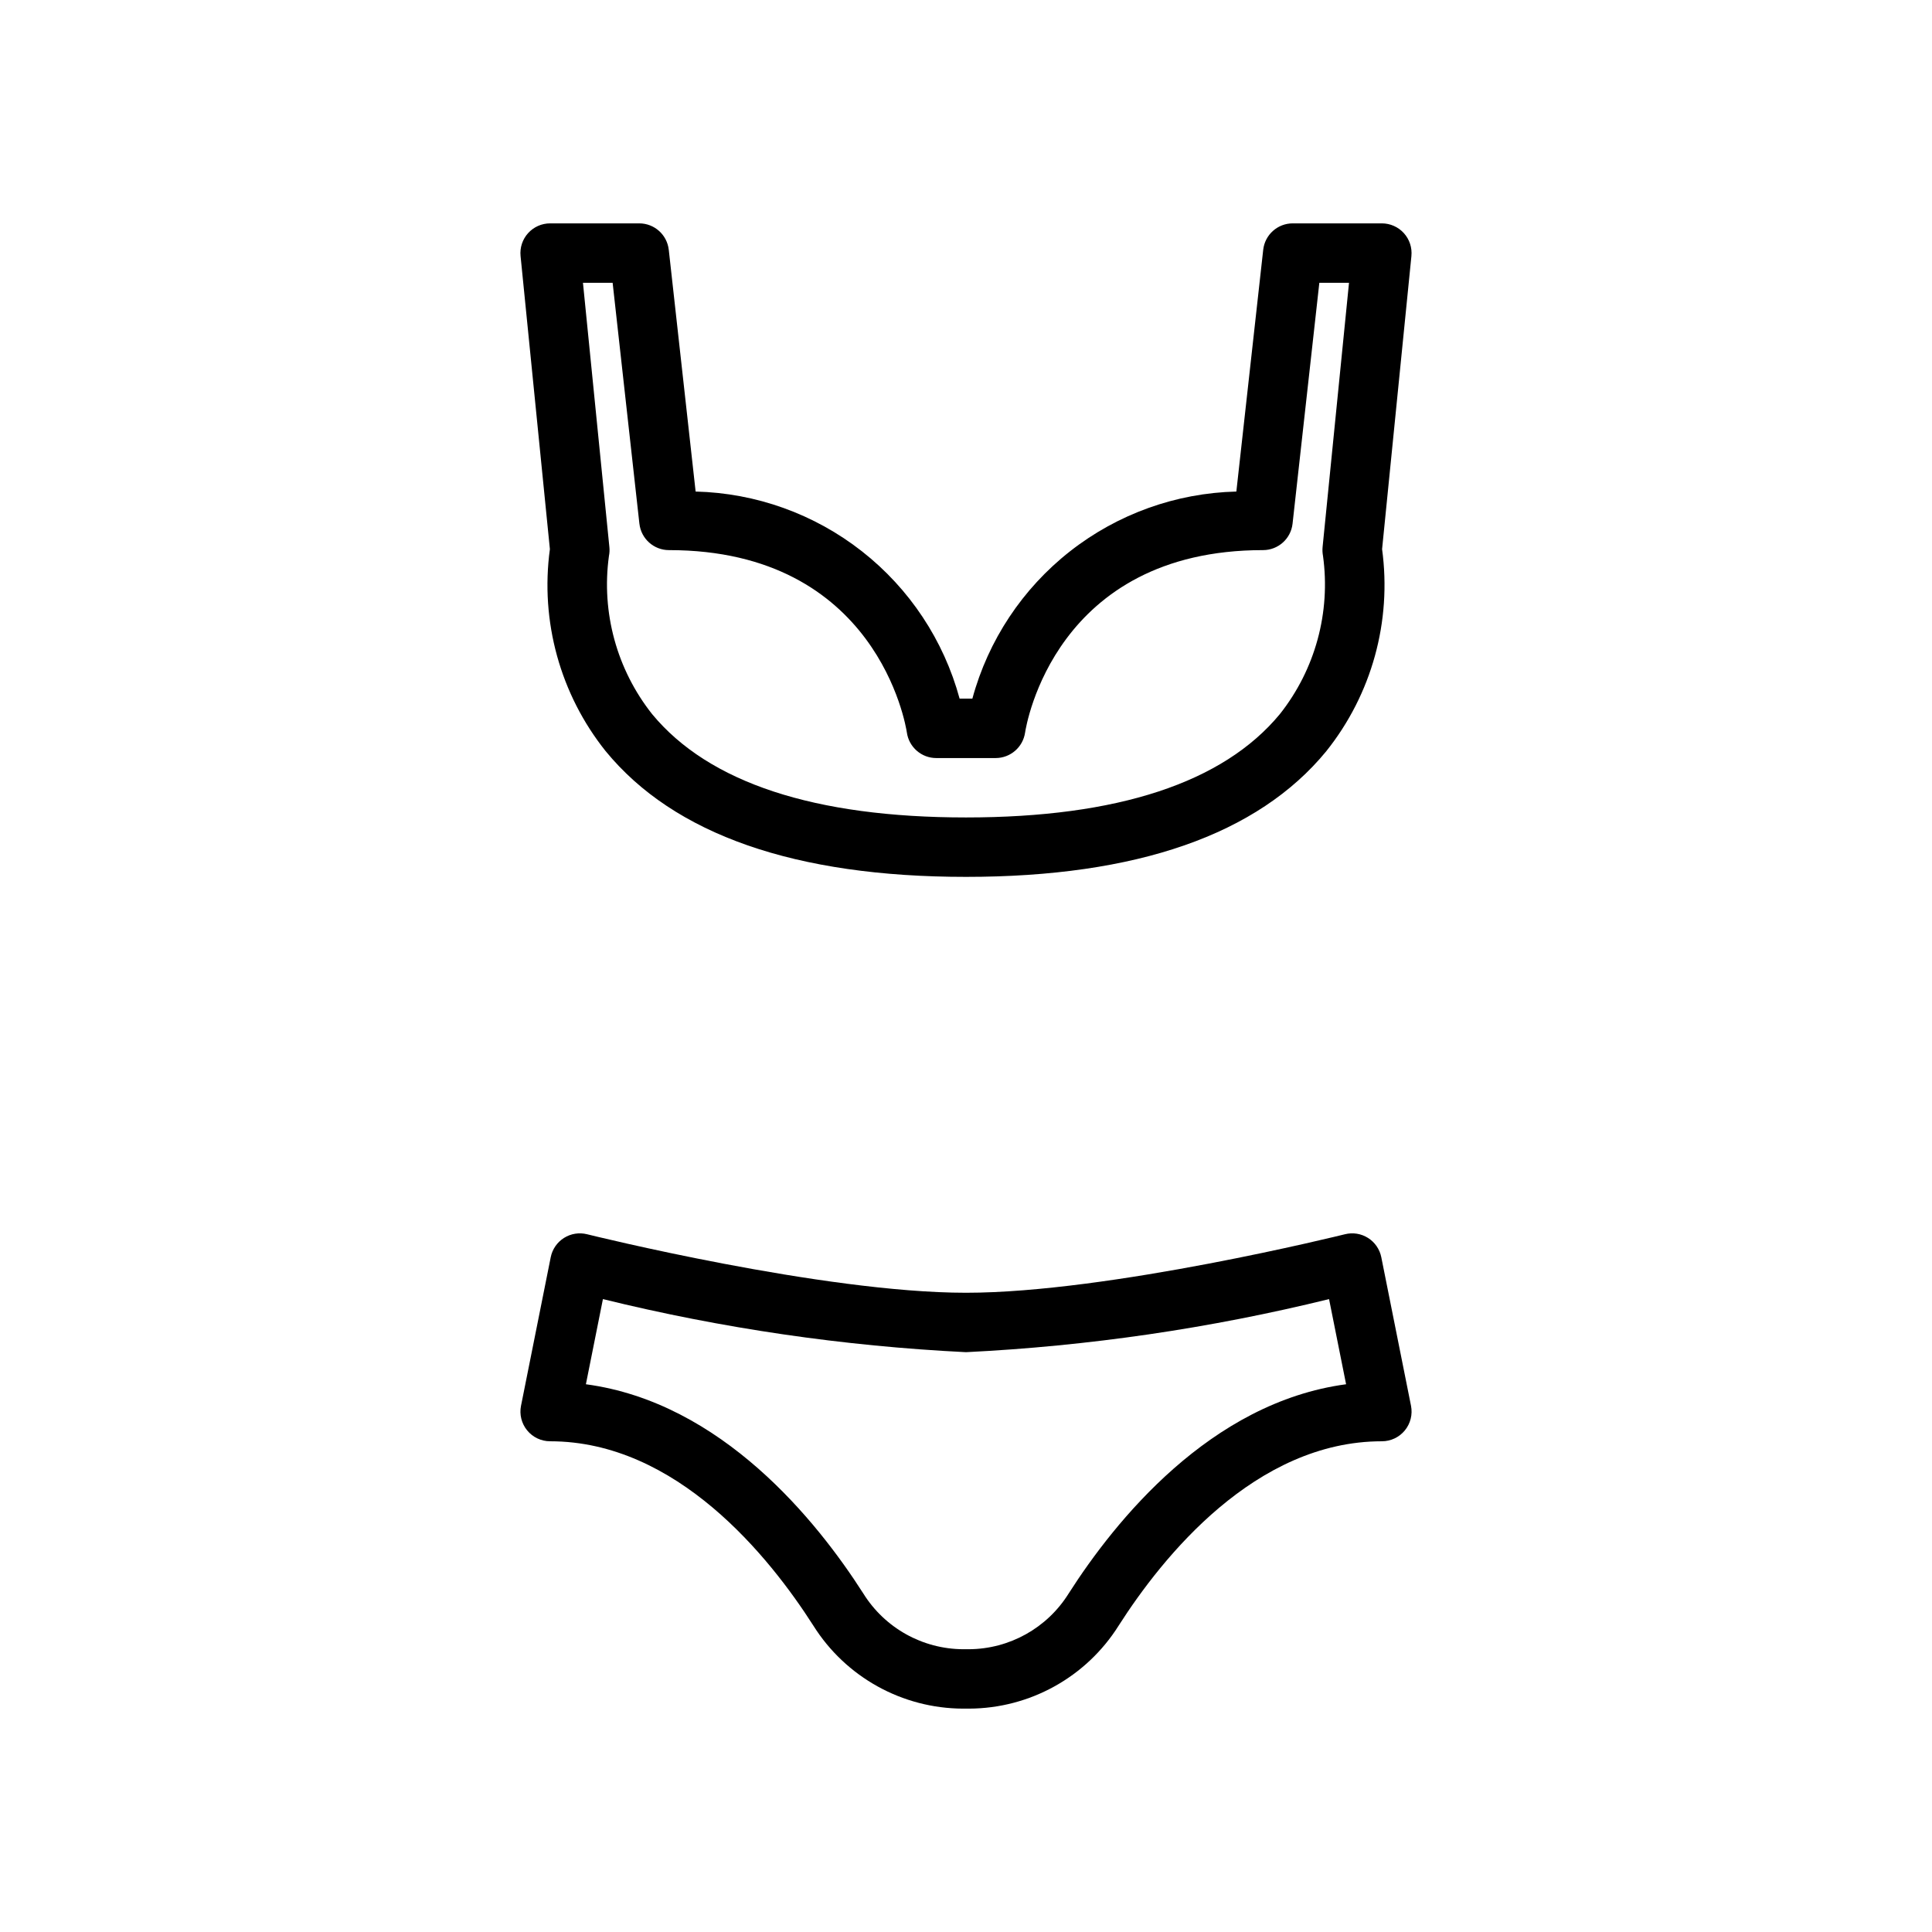
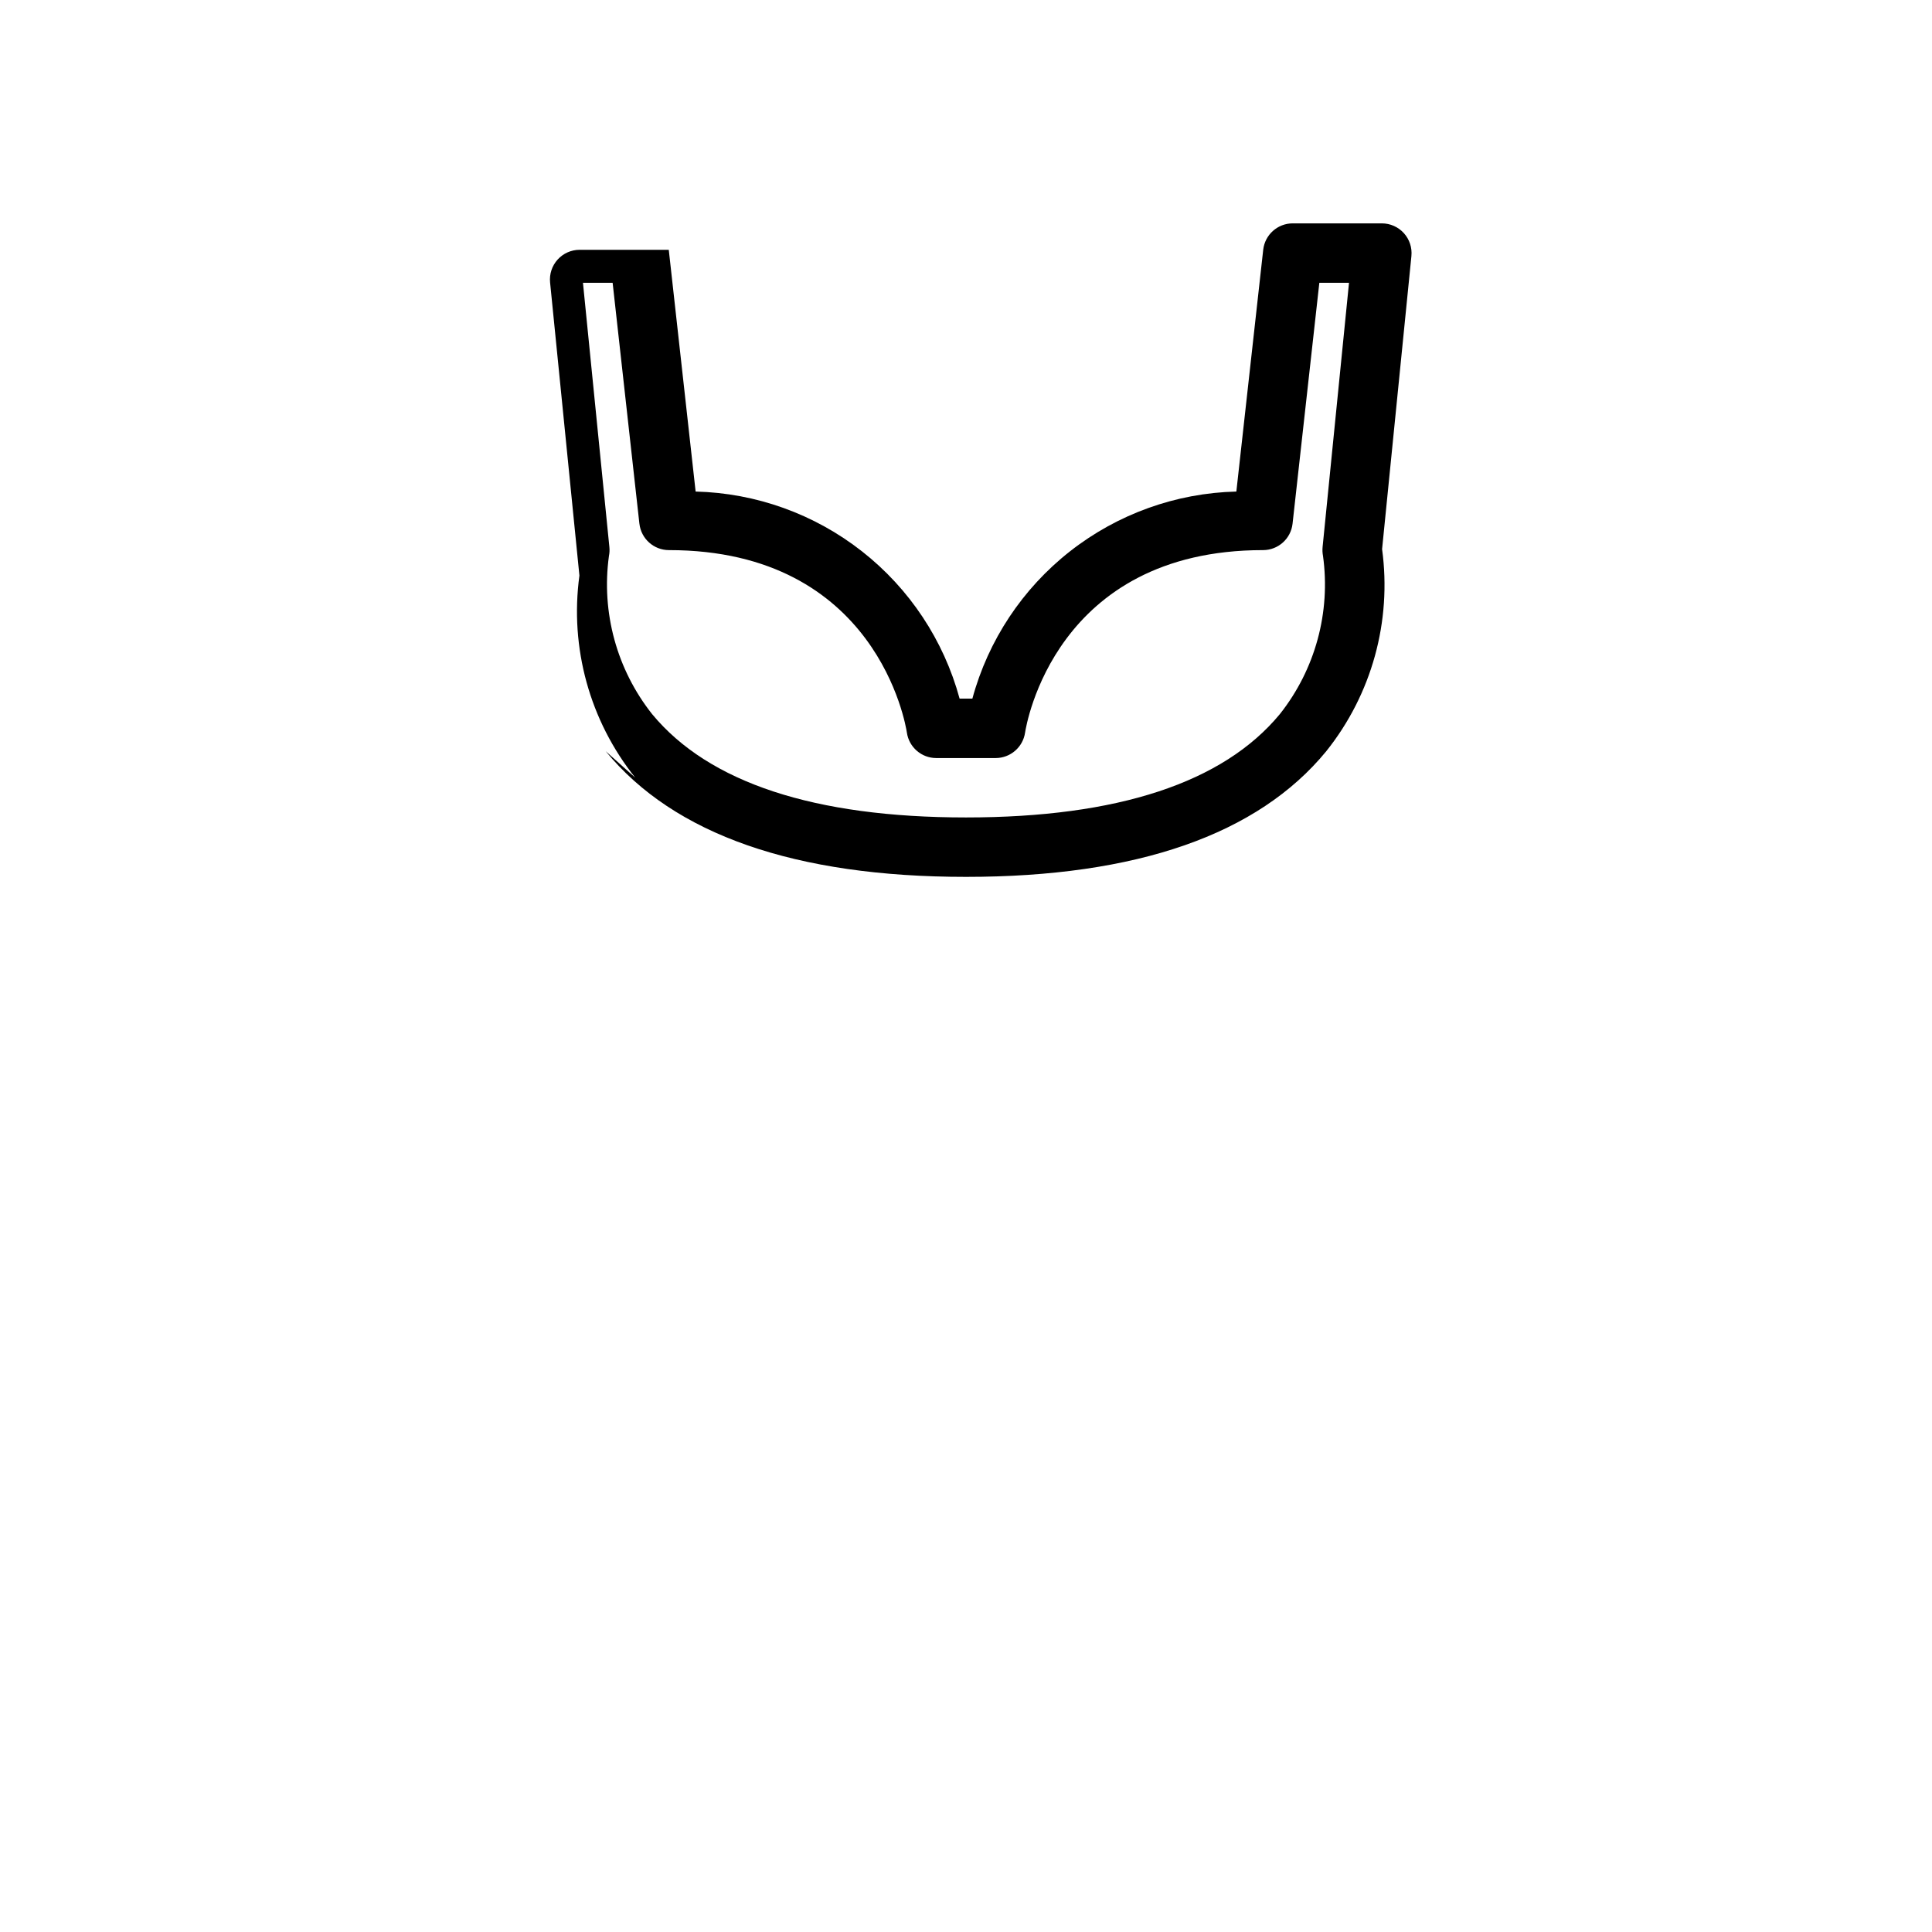
<svg xmlns="http://www.w3.org/2000/svg" fill="#000000" width="800px" height="800px" version="1.1" viewBox="144 144 512 512">
  <g>
-     <path d="m506.55 472.07c-1.82-1.152-4.031-1.508-6.117-0.984-0.625 0.152-62.477 15.508-100.43 15.508-37.922 0-99.809-15.355-100.43-15.508-2.09-0.523-4.301-0.164-6.117 0.984-1.82 1.152-3.086 2.996-3.508 5.106l-7.871 39.359-0.004 0.004c-0.461 2.312 0.137 4.711 1.633 6.535 1.496 1.824 3.727 2.879 6.086 2.879 33.539 0 58.102 30.609 69.758 48.859 8.578 13.645 23.551 21.945 39.668 21.992h1.566c16.121-0.047 31.094-8.348 39.668-21.996 11.656-18.246 36.219-48.855 69.758-48.855 2.359 0 4.594-1.055 6.086-2.879 1.496-1.824 2.094-4.223 1.633-6.535l-7.871-39.359v-0.004c-0.426-2.109-1.691-3.953-3.508-5.106zm-105.77 108.99h-1.566c-10.742-0.059-20.703-5.613-26.398-14.723-12.332-19.312-37.562-50.668-73.547-55.496l4.512-22.566c31.551 7.758 63.77 12.465 96.219 14.066 32.445-1.602 64.668-6.309 96.215-14.066l4.512 22.566c-35.984 4.828-61.215 36.184-73.547 55.492-5.691 9.109-15.656 14.668-26.398 14.727z" />
-     <path d="m304.51 343.07c18.121 22.102 50.246 33.309 95.488 33.309s77.367-11.207 95.488-33.309h-0.004c12.043-15.074 17.387-34.426 14.785-53.543l7.773-77.68-0.004 0.004c0.223-2.215-0.504-4.418-1.996-6.066-1.492-1.648-3.613-2.59-5.836-2.59h-23.617c-4.012 0-7.379 3.016-7.824 7.004l-7.117 64.066h-0.004c-16.012 0.395-31.473 5.953-44.078 15.84-12.602 9.887-21.68 23.582-25.875 39.039h-3.383c-4.199-15.457-13.273-29.152-25.879-39.039-12.605-9.887-28.062-15.445-44.078-15.84l-7.117-64.066h-0.004c-0.441-3.988-3.812-7.004-7.824-7.004h-23.617c-2.223 0-4.344 0.941-5.836 2.59-1.492 1.648-2.215 3.852-1.996 6.066l7.773 77.68v-0.004c-2.606 19.117 2.738 38.469 14.781 53.543zm16.766-53.285c55.129 0 62.762 46.402 63.055 48.348 0.555 3.879 3.875 6.758 7.793 6.758h15.746c3.902-0.012 7.211-2.871 7.785-6.731 0.301-1.973 7.934-48.375 63.062-48.375 4.012 0 7.383-3.016 7.824-7.004l7.098-63.844h7.863l-7.004 70.062v0.004c-0.07 0.766-0.035 1.535 0.109 2.293 2.074 14.965-2.059 30.129-11.449 41.969-15.02 18.16-43.004 27.367-83.16 27.367-40.16 0-68.141-9.211-83.164-27.367-9.379-11.828-13.52-26.977-11.457-41.934 0.156-0.766 0.195-1.551 0.117-2.328l-7.004-70.066h7.863l7.094 63.844h0.004c0.445 3.988 3.812 7.004 7.824 7.004z" />
+     <path d="m304.51 343.07c18.121 22.102 50.246 33.309 95.488 33.309s77.367-11.207 95.488-33.309h-0.004c12.043-15.074 17.387-34.426 14.785-53.543l7.773-77.68-0.004 0.004c0.223-2.215-0.504-4.418-1.996-6.066-1.492-1.648-3.613-2.59-5.836-2.59h-23.617c-4.012 0-7.379 3.016-7.824 7.004l-7.117 64.066h-0.004c-16.012 0.395-31.473 5.953-44.078 15.84-12.602 9.887-21.68 23.582-25.875 39.039h-3.383c-4.199-15.457-13.273-29.152-25.879-39.039-12.605-9.887-28.062-15.445-44.078-15.84l-7.117-64.066h-0.004h-23.617c-2.223 0-4.344 0.941-5.836 2.59-1.492 1.648-2.215 3.852-1.996 6.066l7.773 77.68v-0.004c-2.606 19.117 2.738 38.469 14.781 53.543zm16.766-53.285c55.129 0 62.762 46.402 63.055 48.348 0.555 3.879 3.875 6.758 7.793 6.758h15.746c3.902-0.012 7.211-2.871 7.785-6.731 0.301-1.973 7.934-48.375 63.062-48.375 4.012 0 7.383-3.016 7.824-7.004l7.098-63.844h7.863l-7.004 70.062v0.004c-0.07 0.766-0.035 1.535 0.109 2.293 2.074 14.965-2.059 30.129-11.449 41.969-15.02 18.16-43.004 27.367-83.16 27.367-40.16 0-68.141-9.211-83.164-27.367-9.379-11.828-13.52-26.977-11.457-41.934 0.156-0.766 0.195-1.551 0.117-2.328l-7.004-70.066h7.863l7.094 63.844h0.004c0.445 3.988 3.812 7.004 7.824 7.004z" />
  </g>
</svg>